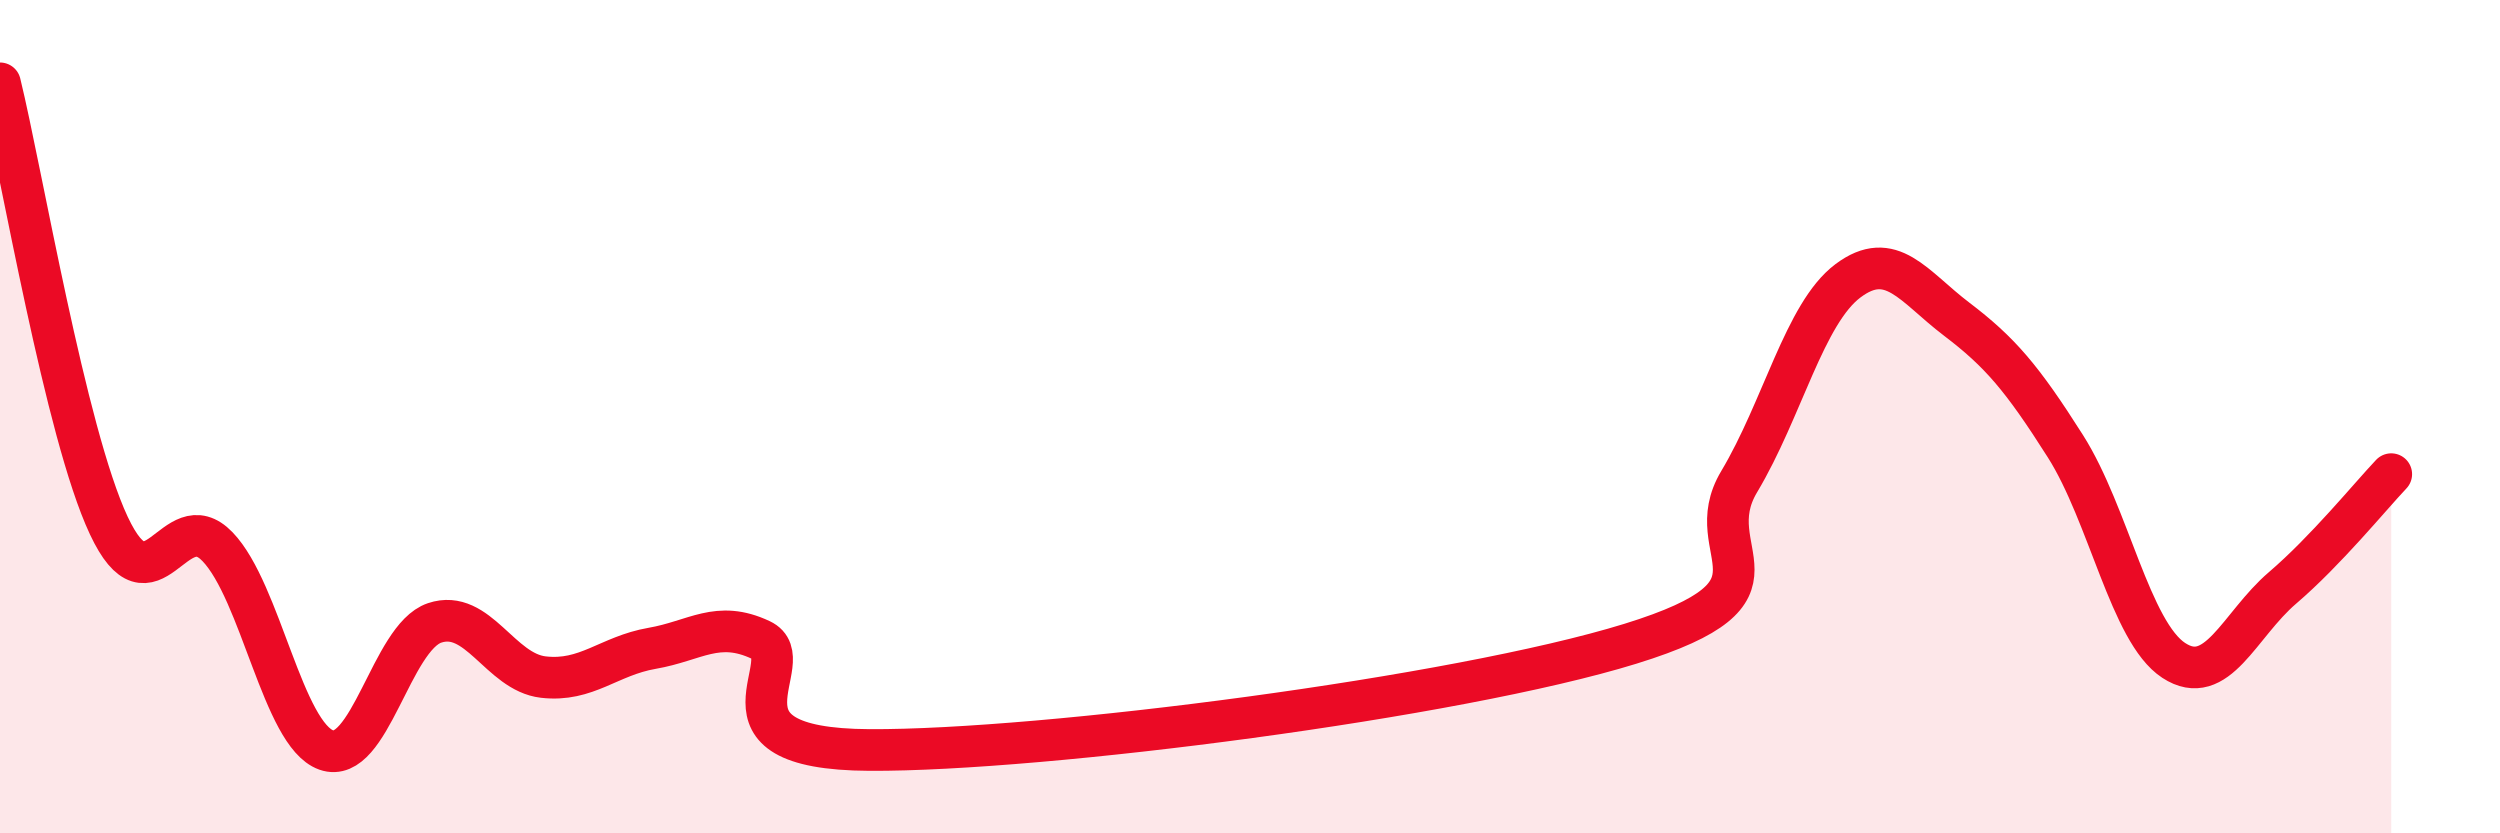
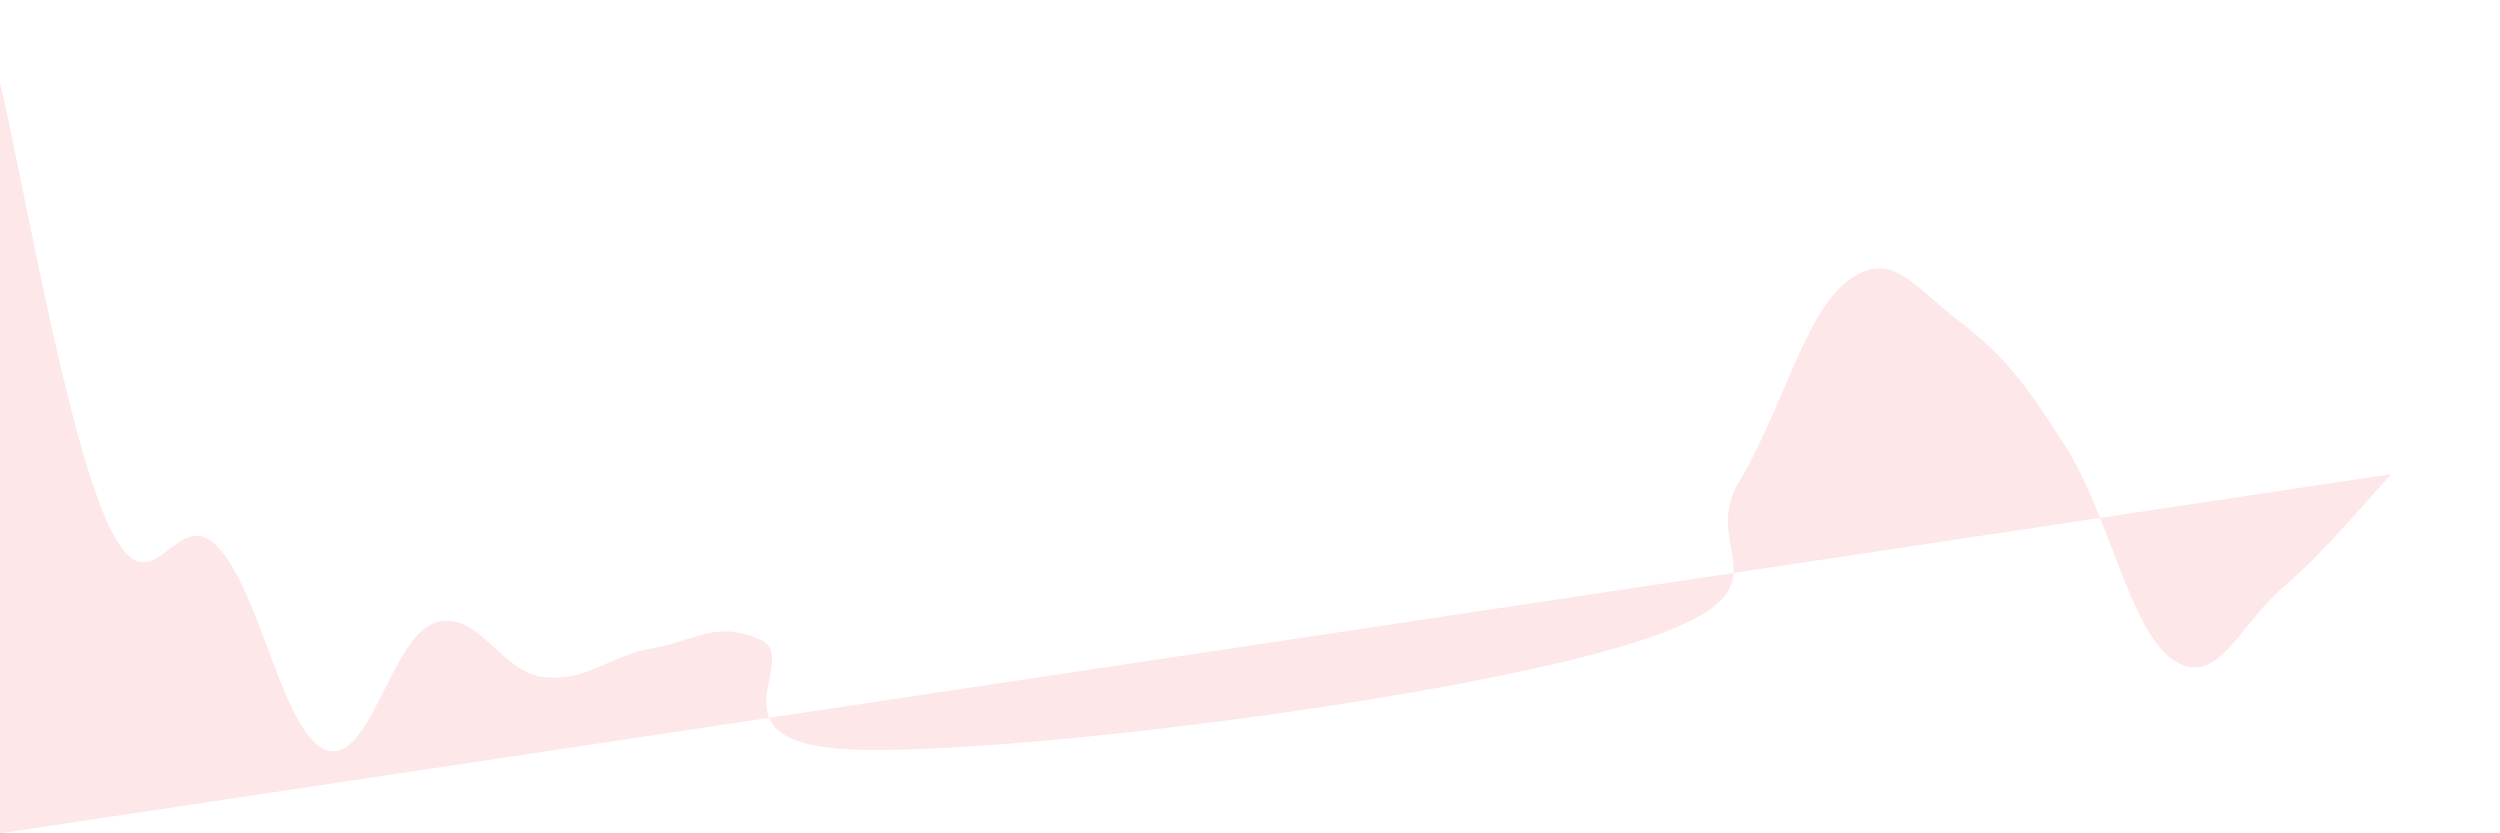
<svg xmlns="http://www.w3.org/2000/svg" width="60" height="20" viewBox="0 0 60 20">
-   <path d="M 0,2 C 0.52,4.12 1.57,10.39 2.61,12.61 C 3.65,14.83 4.18,12.04 5.22,13.12 C 6.26,14.2 6.79,17.63 7.83,18 C 8.87,18.37 9.39,15.3 10.43,14.95 C 11.47,14.6 12,16.13 13.04,16.25 C 14.08,16.37 14.61,15.74 15.65,15.56 C 16.69,15.38 17.22,14.87 18.26,15.36 C 19.3,15.85 16.7,17.98 20.87,18 C 25.04,18.02 34.96,16.74 39.13,15.45 C 43.3,14.16 40.7,13.3 41.74,11.56 C 42.78,9.82 43.31,7.52 44.35,6.74 C 45.39,5.96 45.92,6.87 46.96,7.66 C 48,8.45 48.53,9.07 49.57,10.71 C 50.61,12.35 51.13,15.17 52.17,15.85 C 53.21,16.53 53.74,15 54.78,14.11 C 55.82,13.22 56.87,11.93 57.39,11.38L57.39 20L0 20Z" fill="#EB0A25" opacity="0.1" stroke-linecap="round" stroke-linejoin="round" />
-   <path d="M 0,2 C 0.52,4.12 1.57,10.39 2.61,12.61 C 3.65,14.83 4.18,12.04 5.22,13.12 C 6.26,14.2 6.79,17.63 7.83,18 C 8.87,18.37 9.39,15.3 10.43,14.95 C 11.47,14.6 12,16.13 13.04,16.25 C 14.08,16.37 14.61,15.74 15.65,15.56 C 16.69,15.38 17.22,14.87 18.26,15.36 C 19.3,15.85 16.7,17.98 20.87,18 C 25.04,18.02 34.96,16.74 39.13,15.45 C 43.3,14.16 40.7,13.3 41.74,11.56 C 42.78,9.82 43.31,7.52 44.35,6.74 C 45.39,5.96 45.92,6.87 46.96,7.66 C 48,8.45 48.53,9.07 49.57,10.71 C 50.61,12.35 51.13,15.17 52.17,15.85 C 53.21,16.53 53.74,15 54.78,14.11 C 55.82,13.22 56.87,11.93 57.39,11.38" stroke="#EB0A25" stroke-width="1" fill="none" stroke-linecap="round" stroke-linejoin="round" />
+   <path d="M 0,2 C 0.52,4.12 1.57,10.39 2.61,12.61 C 3.65,14.83 4.18,12.04 5.22,13.12 C 6.26,14.2 6.79,17.63 7.83,18 C 8.87,18.37 9.39,15.3 10.43,14.95 C 11.47,14.6 12,16.13 13.04,16.25 C 14.08,16.37 14.61,15.74 15.65,15.56 C 16.69,15.38 17.22,14.87 18.26,15.36 C 19.3,15.85 16.7,17.98 20.87,18 C 25.04,18.02 34.96,16.74 39.13,15.45 C 43.3,14.16 40.7,13.3 41.74,11.56 C 42.78,9.82 43.31,7.52 44.35,6.74 C 45.39,5.96 45.92,6.87 46.96,7.66 C 48,8.45 48.53,9.07 49.57,10.71 C 50.61,12.35 51.13,15.17 52.17,15.85 C 53.21,16.53 53.74,15 54.78,14.11 C 55.82,13.22 56.87,11.93 57.39,11.38L0 20Z" fill="#EB0A25" opacity="0.1" stroke-linecap="round" stroke-linejoin="round" />
</svg>